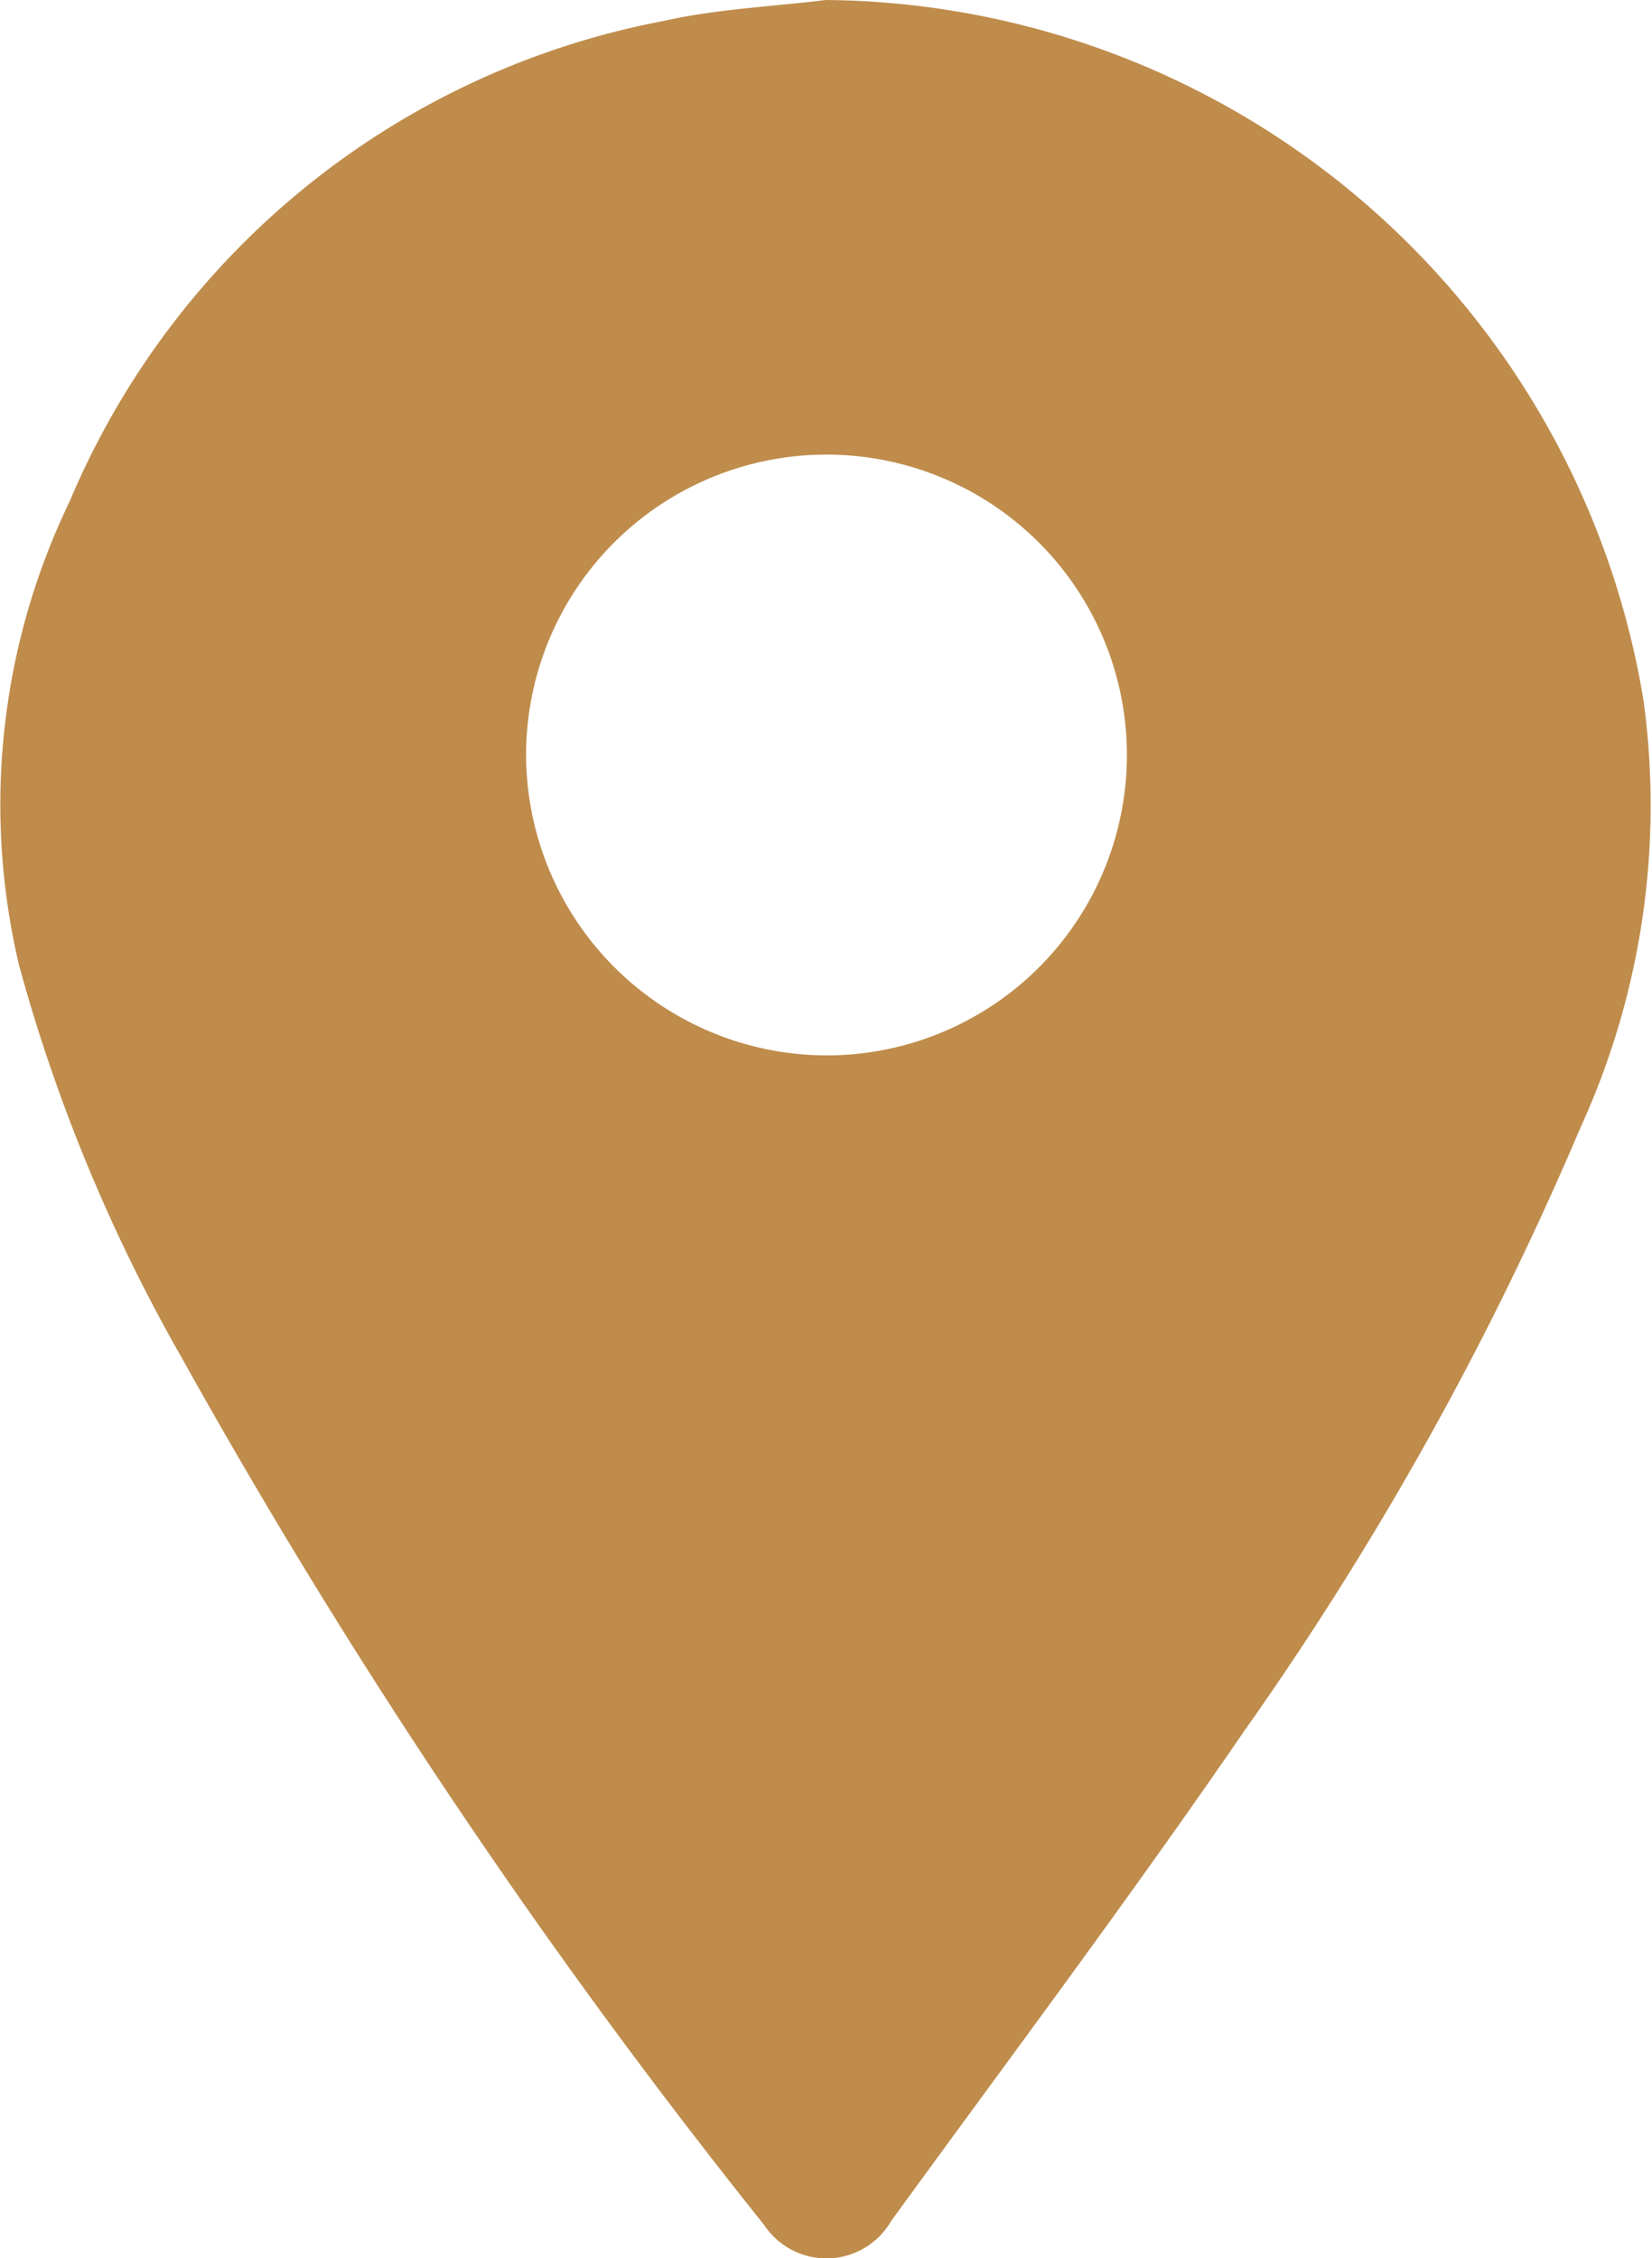
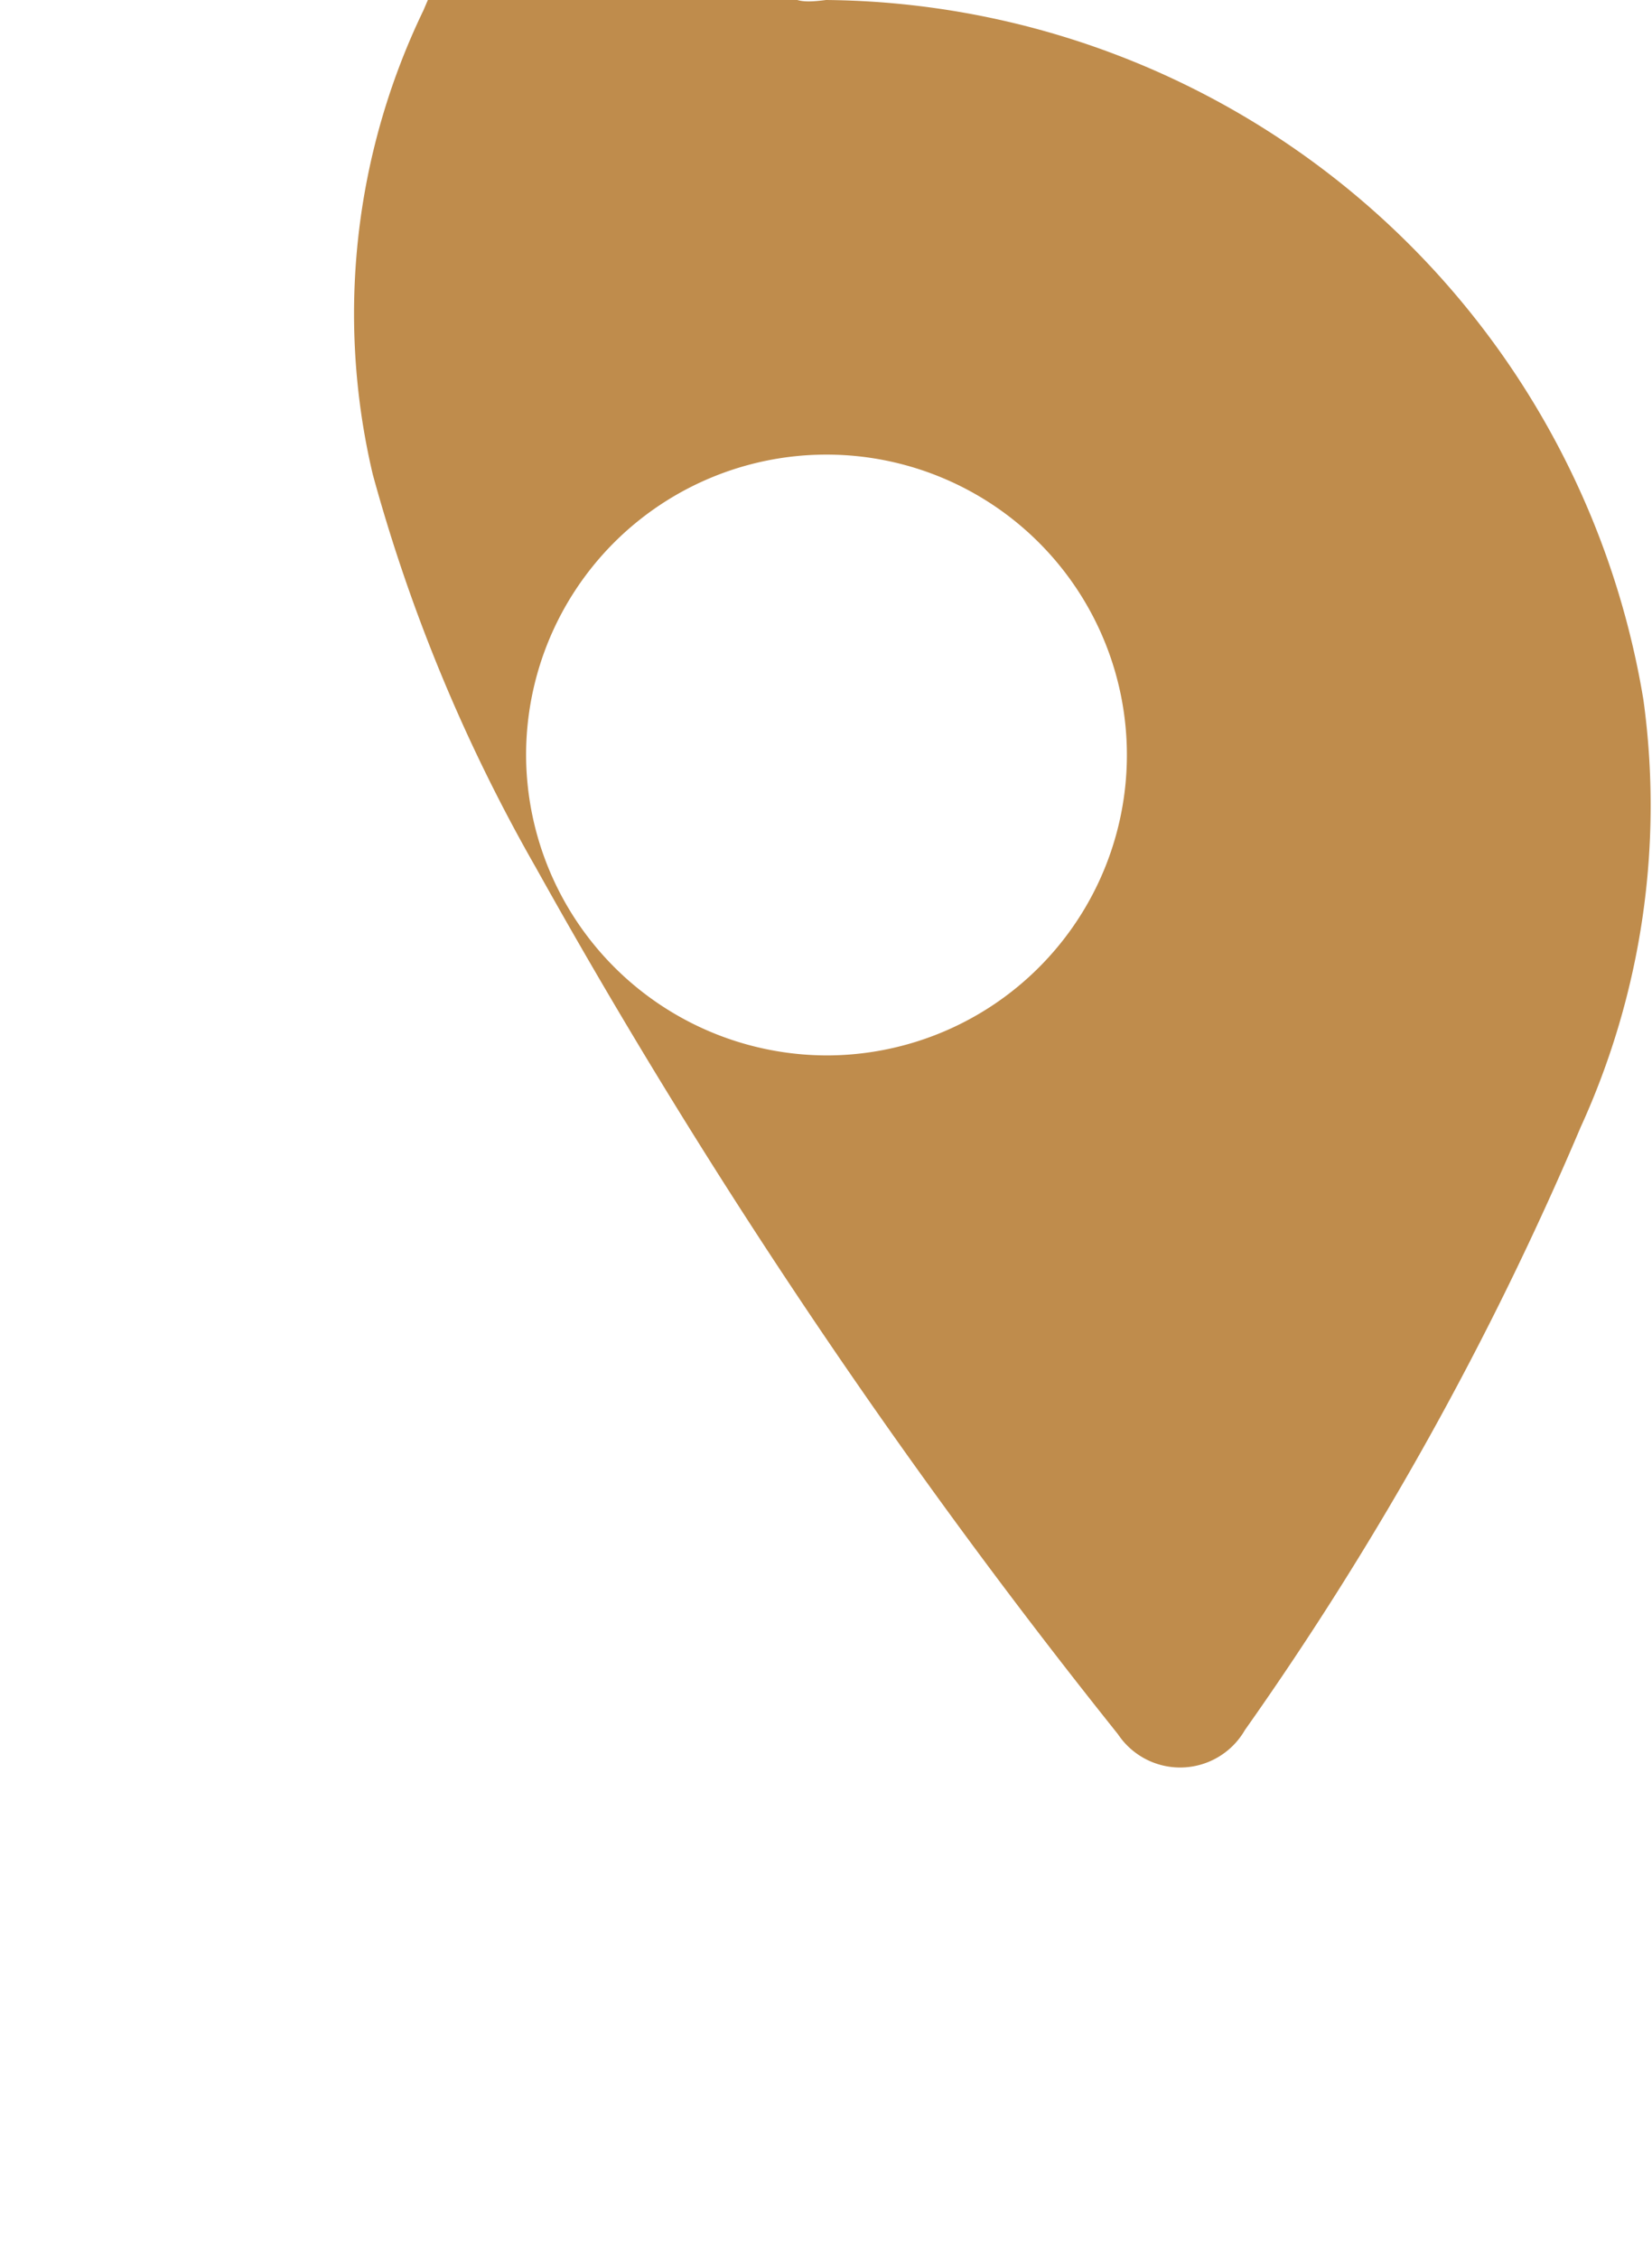
<svg xmlns="http://www.w3.org/2000/svg" width="18.439" height="25.206" viewBox="0 0 18.439 25.206">
  <g id="location" transform="translate(-353.911 -327.1)">
-     <path id="Path_5284" data-name="Path 5284" d="M363.131,327.1a9.331,9.331,0,0,1,9.123,7.81,8.641,8.641,0,0,1-.7,4.77,36.071,36.071,0,0,1-3.748,6.73c-1.274,1.857-2.622,3.656-3.948,5.479a.834.834,0,0,1-1.417.046,70.208,70.208,0,0,1-6.5-9.678,18.829,18.829,0,0,1-1.817-4.382,7.792,7.792,0,0,1,.566-5.182,9.015,9.015,0,0,1,6.627-5.359C361.914,327.2,362.525,327.174,363.131,327.1Zm.017,11.78a3.353,3.353,0,1,0-3.365-3.336A3.363,3.363,0,0,0,363.148,338.88Z" transform="translate(0)" fill="#bf8c4c" />
+     <path id="Path_5284" data-name="Path 5284" d="M363.131,327.1a9.331,9.331,0,0,1,9.123,7.81,8.641,8.641,0,0,1-.7,4.77,36.071,36.071,0,0,1-3.748,6.73a.834.834,0,0,1-1.417.046,70.208,70.208,0,0,1-6.5-9.678,18.829,18.829,0,0,1-1.817-4.382,7.792,7.792,0,0,1,.566-5.182,9.015,9.015,0,0,1,6.627-5.359C361.914,327.2,362.525,327.174,363.131,327.1Zm.017,11.78a3.353,3.353,0,1,0-3.365-3.336A3.363,3.363,0,0,0,363.148,338.88Z" transform="translate(0)" fill="#bf8c4c" />
  </g>
</svg>